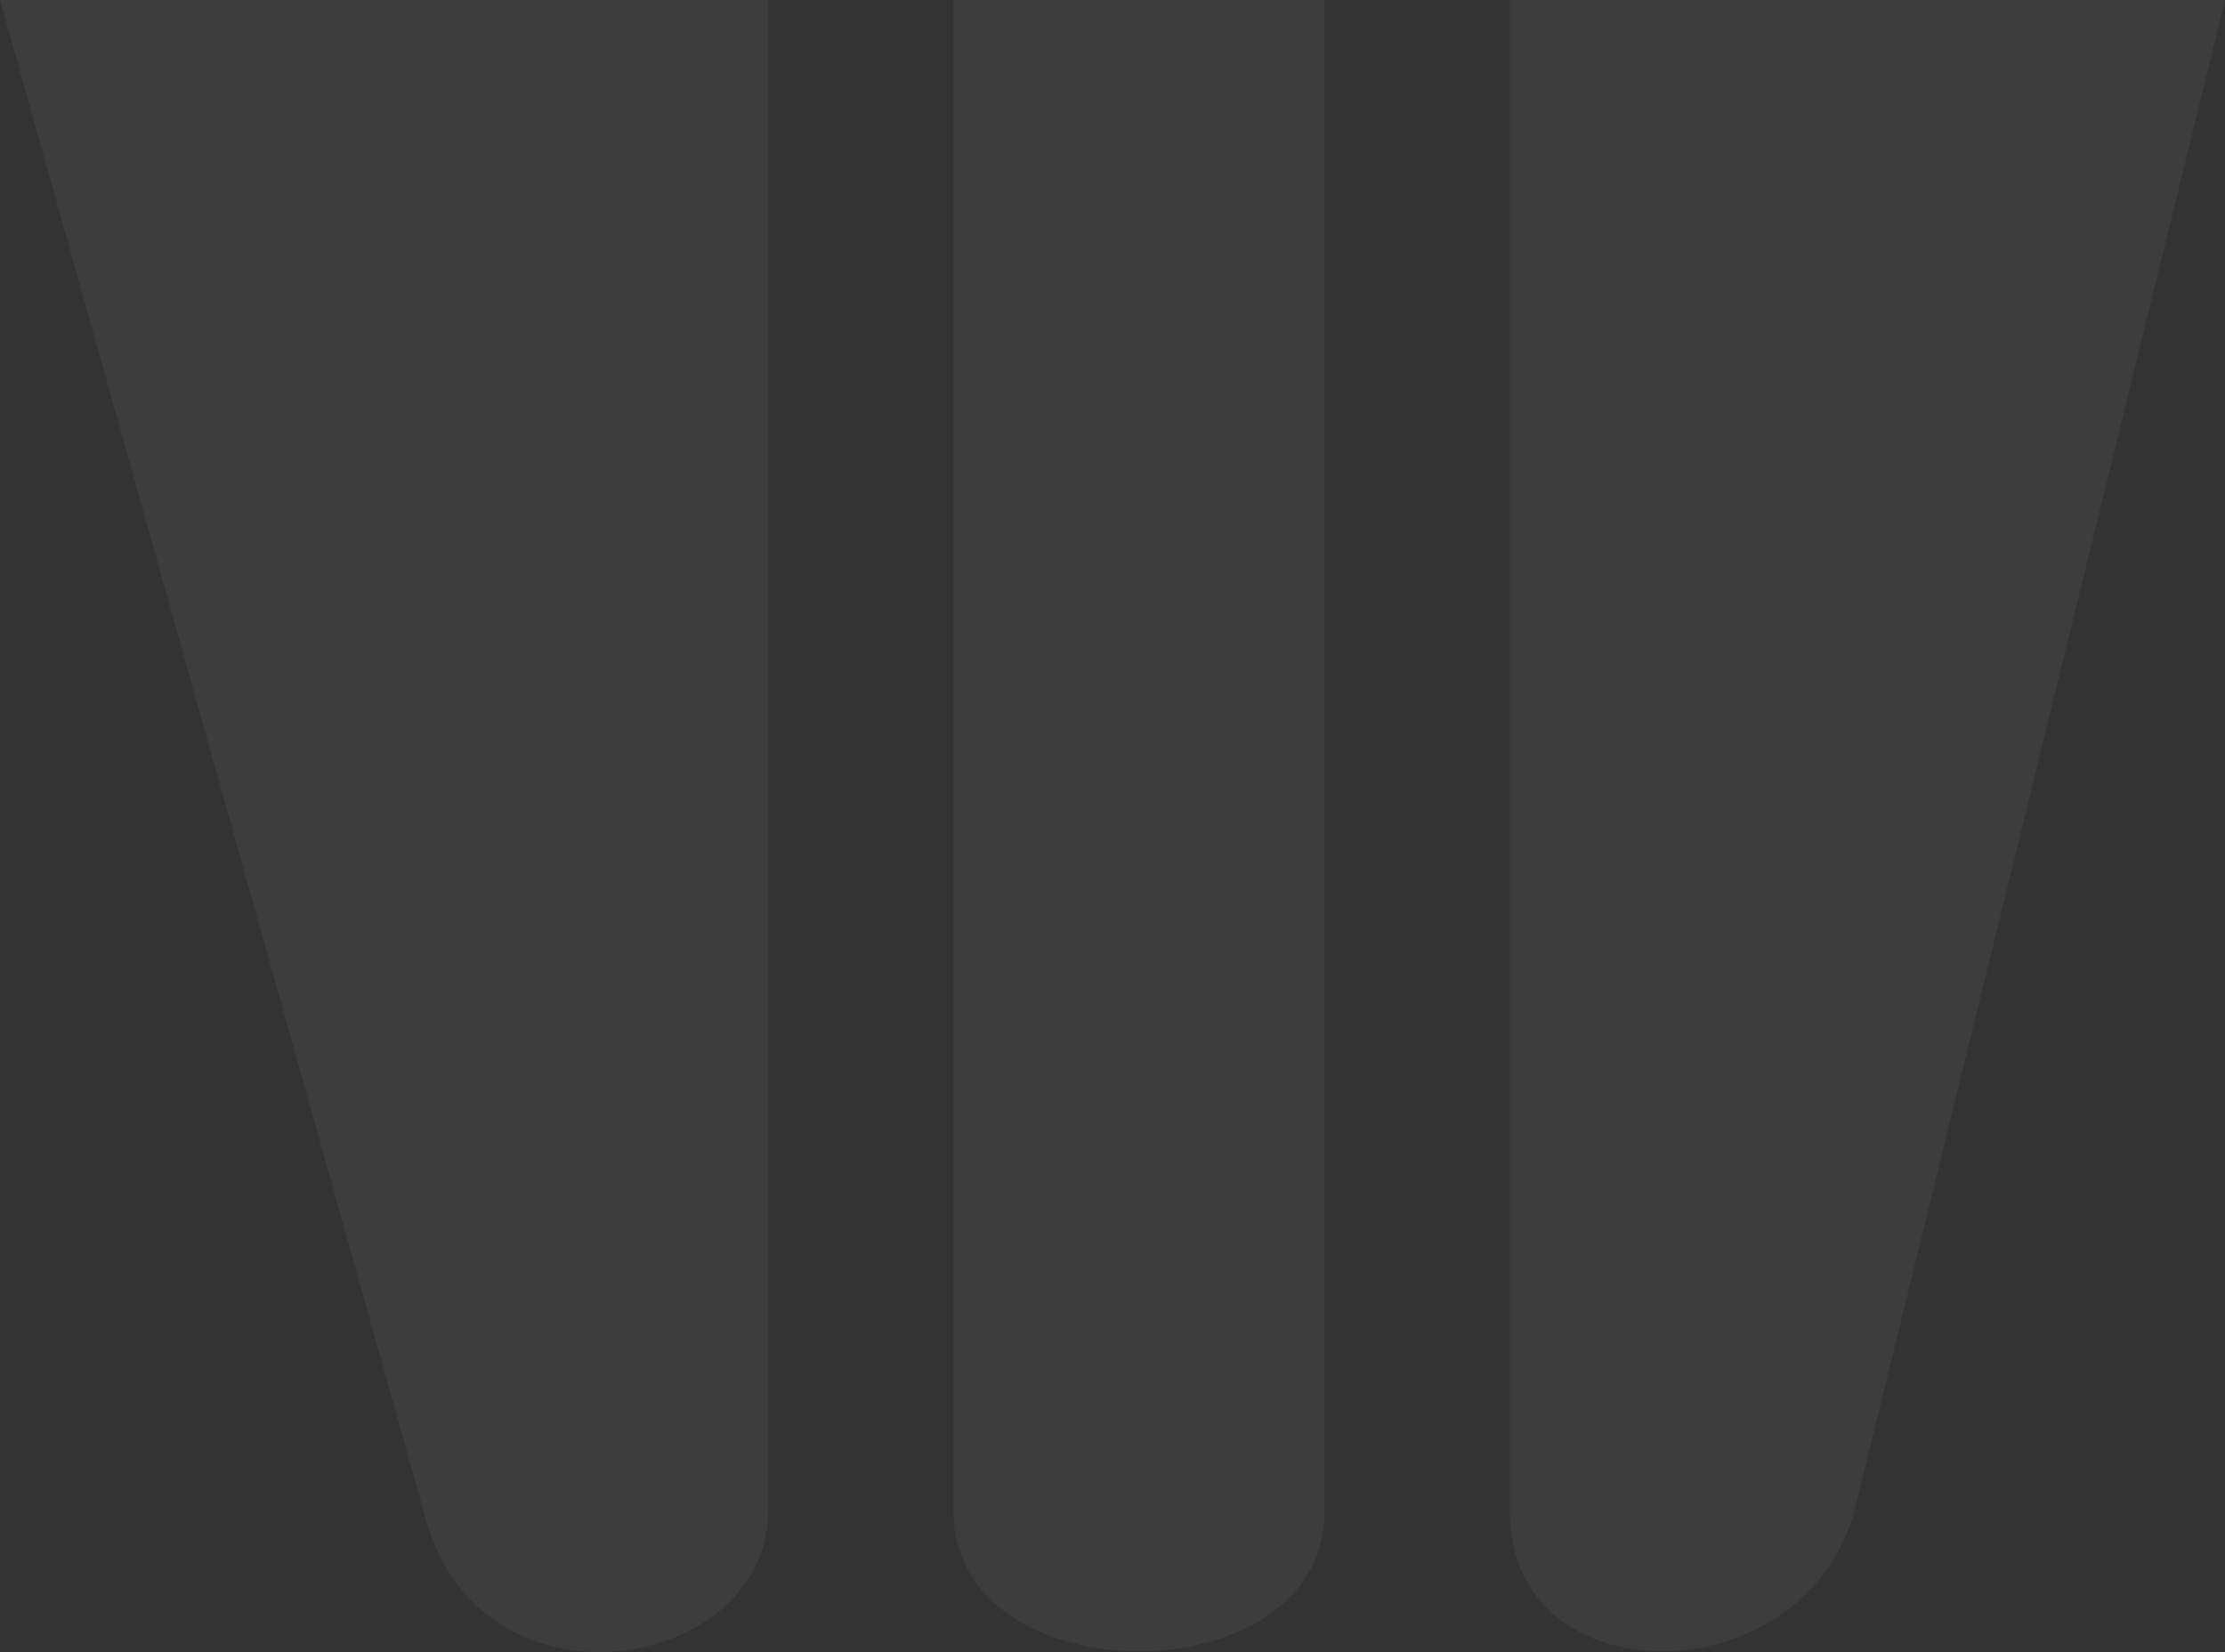
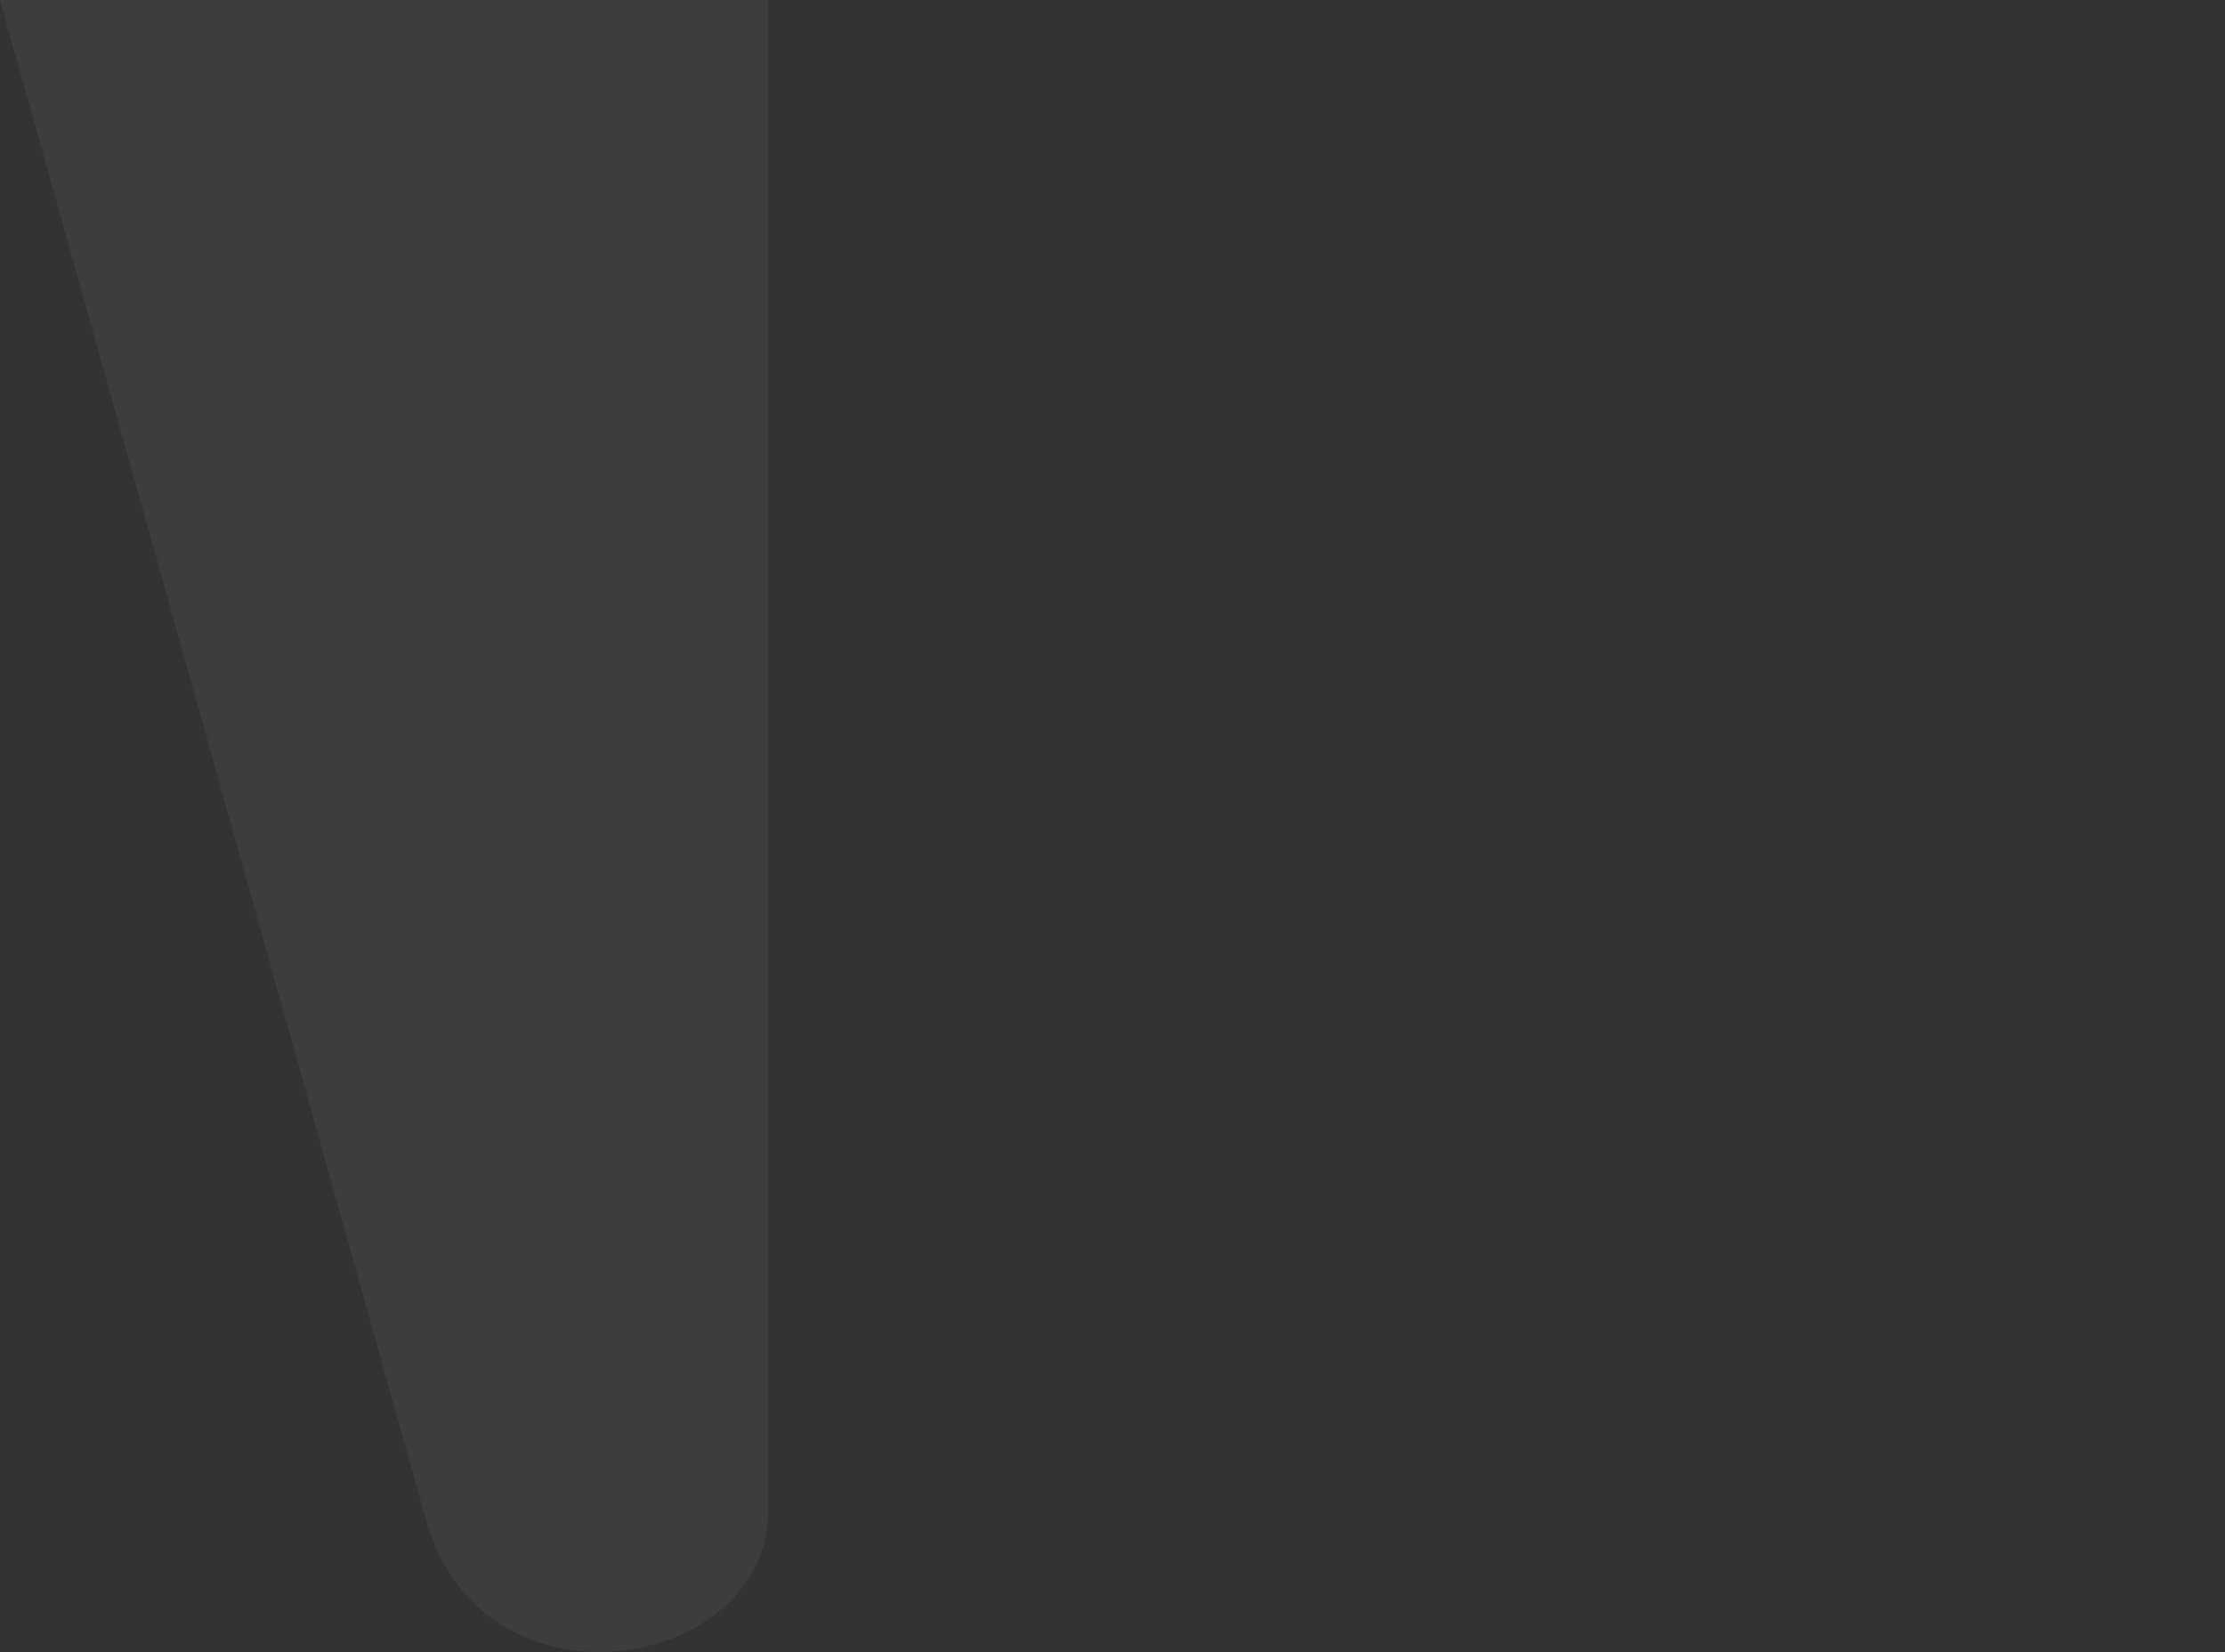
<svg xmlns="http://www.w3.org/2000/svg" width="823" height="611" viewBox="0 0 823 611" fill="none">
  <rect x="0" y="0" width="823" height="611" fill="#333333" stroke="none" />
  <g opacity="0.05">
    <path d="M284.131 0H0L156.762 559.232C176.357 637.72 284.131 618.098 284.131 559.232V0Z" fill="white" />
-     <path d="M489.881 0H352.714V559.232C352.714 627.909 489.881 627.909 489.881 559.232V0Z" fill="white" />
-     <path d="M823 0H558.464V559.232C558.464 627.909 666.238 627.909 685.833 559.232L823 0Z" fill="white" />
  </g>
</svg>